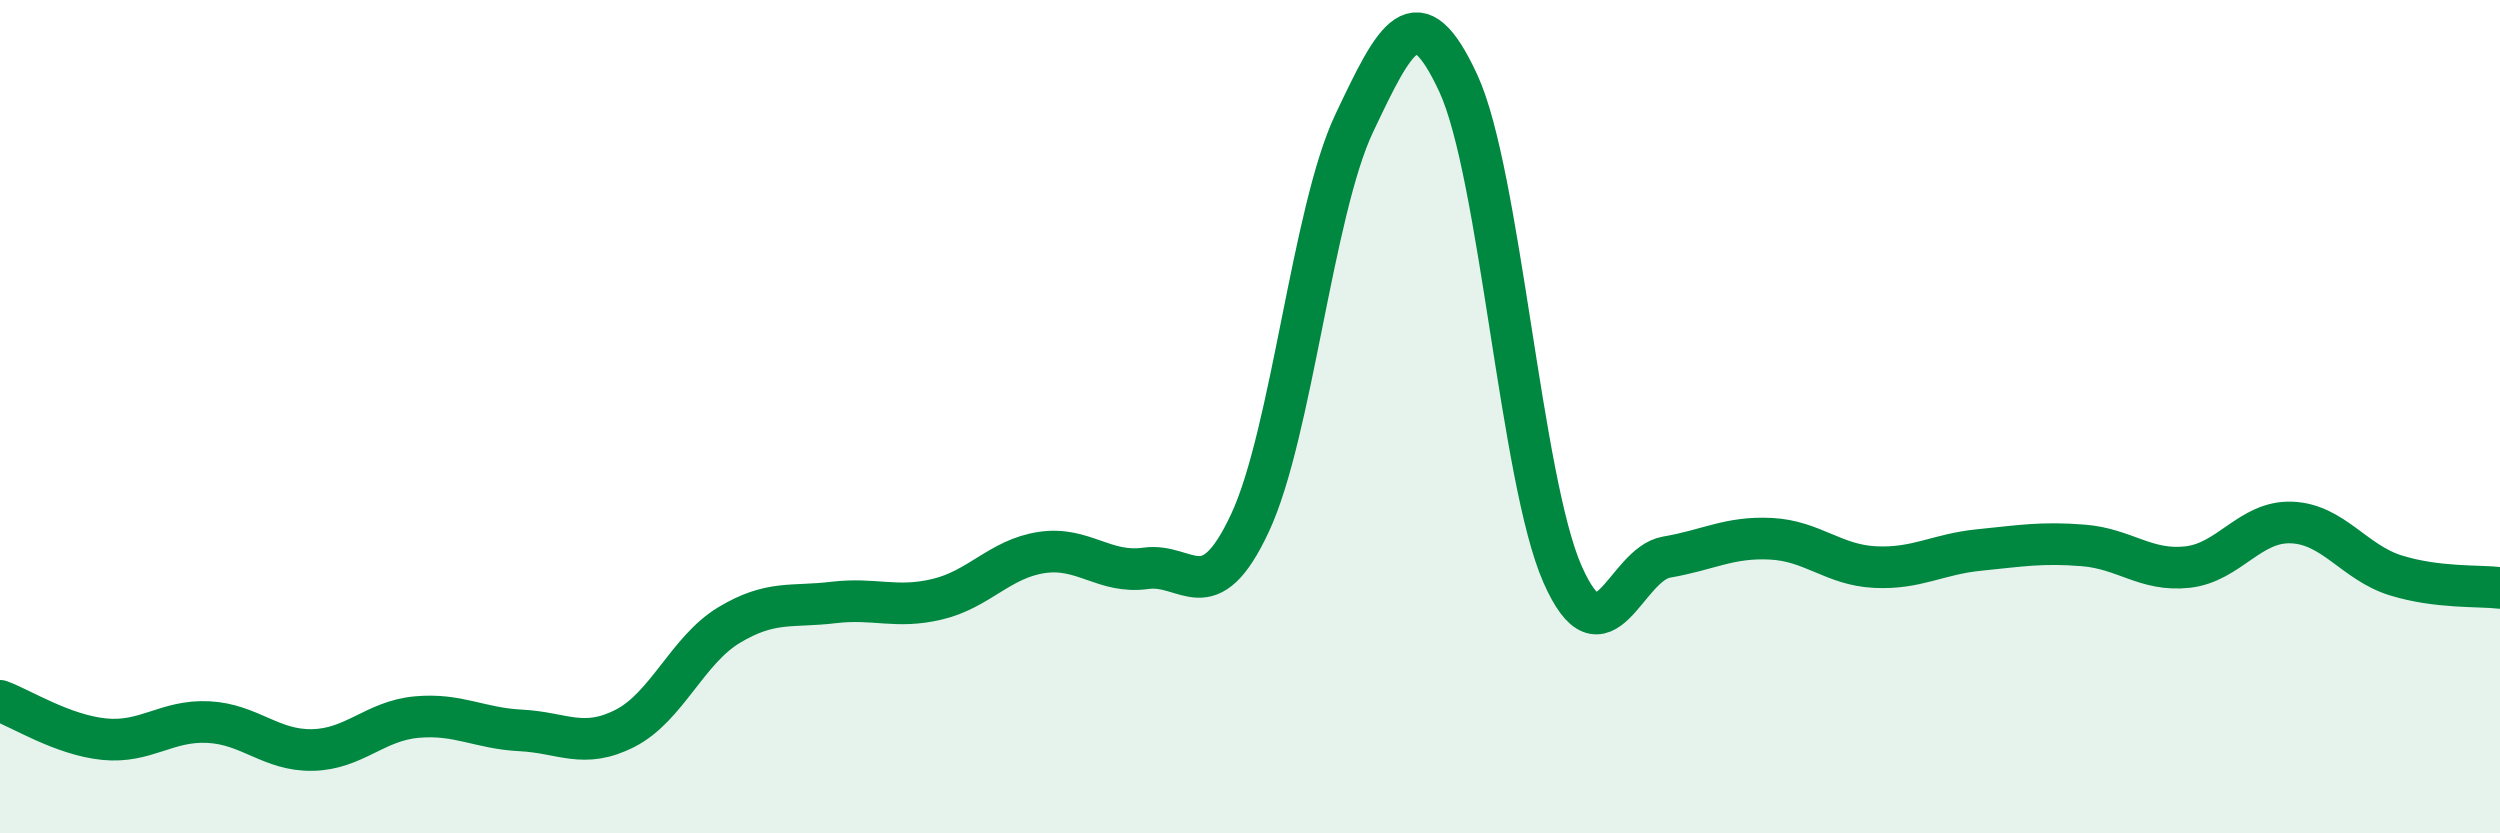
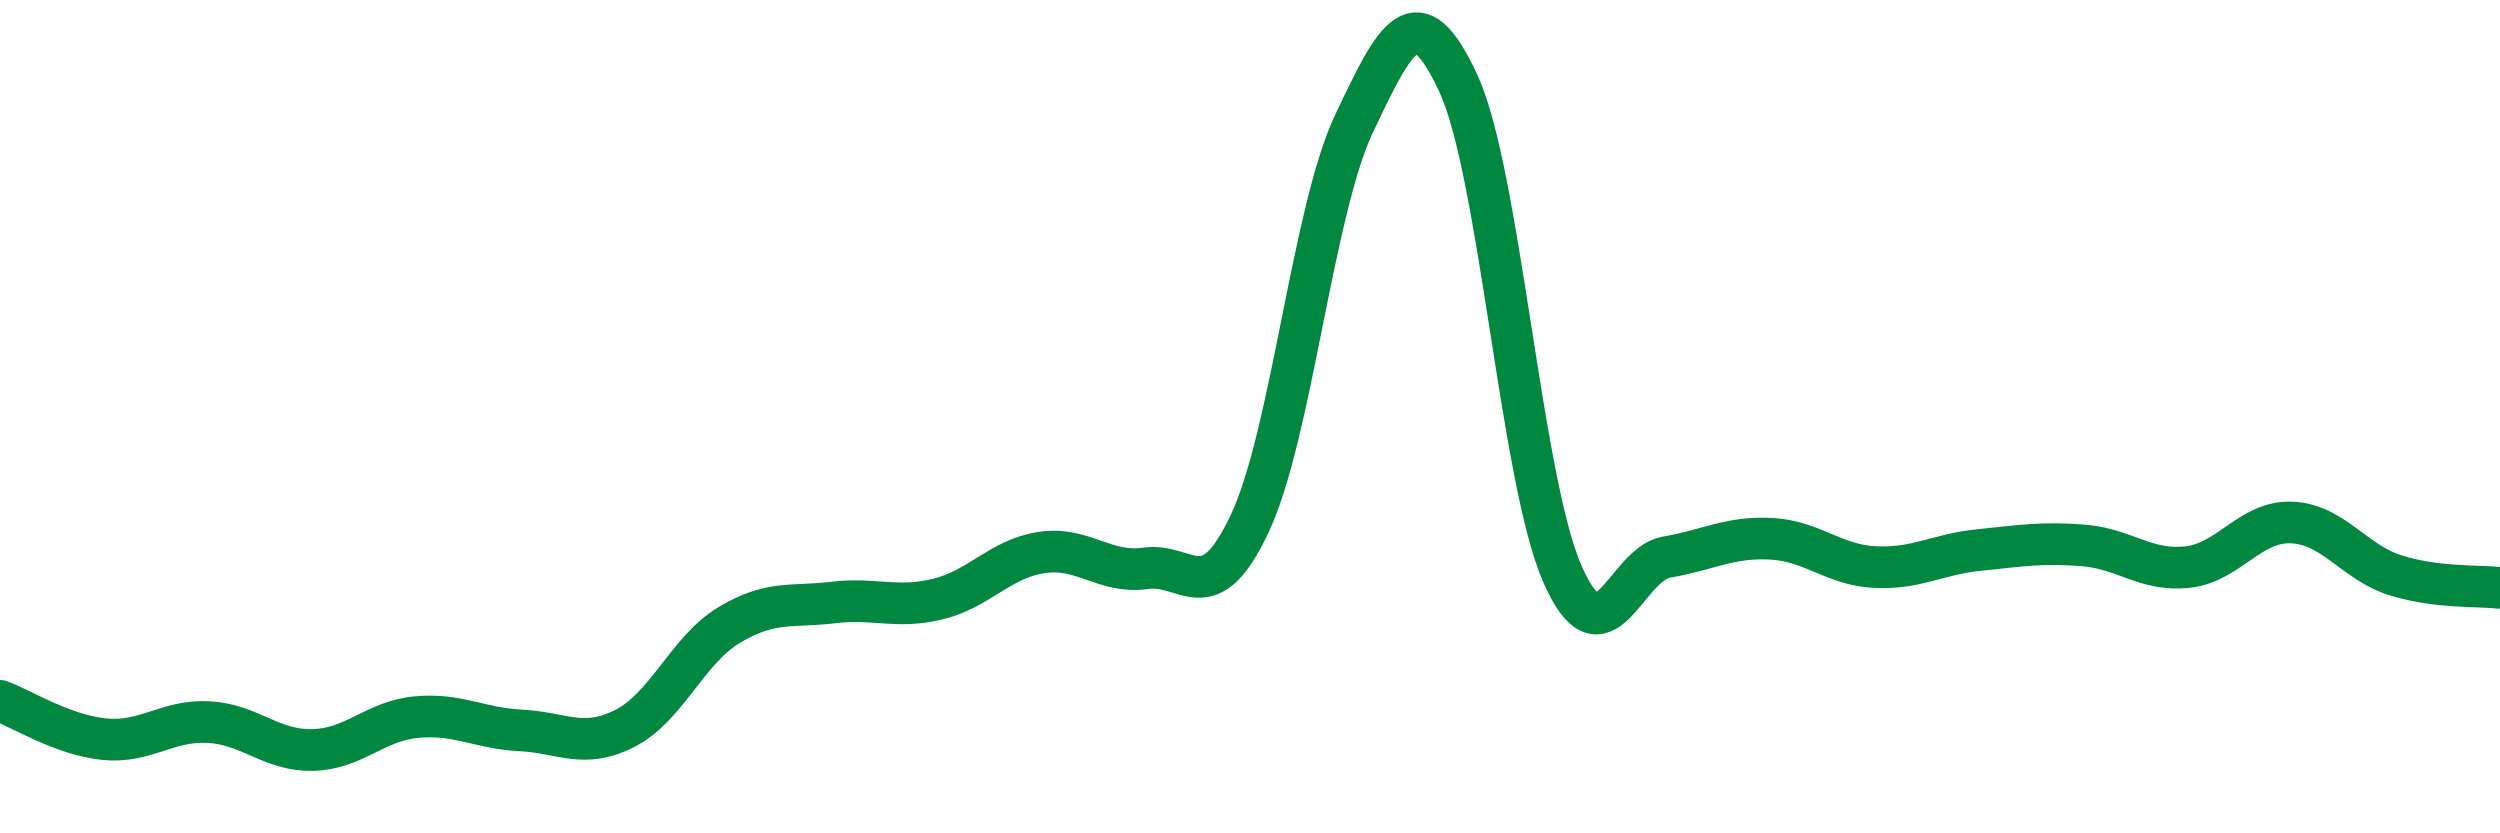
<svg xmlns="http://www.w3.org/2000/svg" width="60" height="20" viewBox="0 0 60 20">
-   <path d="M 0,16.82 C 0.5,17 1.5,17.64 2.5,17.74 C 3.5,17.84 4,17.28 5,17.33 C 6,17.38 6.5,18.02 7.5,18 C 8.5,17.98 9,17.3 10,17.21 C 11,17.12 11.5,17.48 12.5,17.53 C 13.5,17.58 14,17.99 15,17.48 C 16,16.97 16.5,15.6 17.5,15 C 18.5,14.4 19,14.58 20,14.46 C 21,14.34 21.5,14.62 22.5,14.38 C 23.5,14.14 24,13.41 25,13.26 C 26,13.11 26.5,13.78 27.5,13.64 C 28.5,13.5 29,14.69 30,12.55 C 31,10.41 31.5,5.07 32.5,2.96 C 33.5,0.85 34,-0.16 35,2 C 36,4.16 36.5,11.51 37.5,13.78 C 38.5,16.05 39,13.54 40,13.37 C 41,13.2 41.5,12.88 42.5,12.93 C 43.5,12.98 44,13.56 45,13.61 C 46,13.66 46.5,13.3 47.5,13.2 C 48.5,13.1 49,13.01 50,13.09 C 51,13.17 51.5,13.72 52.5,13.61 C 53.5,13.5 54,12.5 55,12.54 C 56,12.58 56.5,13.5 57.5,13.81 C 58.5,14.12 59.5,14.05 60,14.11L60 20L0 20Z" fill="#008740" opacity="0.1" stroke-linecap="round" stroke-linejoin="round" />
  <path d="M 0,16.82 C 0.5,17 1.5,17.64 2.5,17.74 C 3.5,17.84 4,17.28 5,17.33 C 6,17.38 6.5,18.02 7.5,18 C 8.5,17.98 9,17.3 10,17.21 C 11,17.12 11.5,17.48 12.5,17.53 C 13.5,17.58 14,17.99 15,17.48 C 16,16.97 16.5,15.6 17.5,15 C 18.5,14.4 19,14.58 20,14.46 C 21,14.34 21.5,14.62 22.5,14.38 C 23.5,14.14 24,13.41 25,13.26 C 26,13.11 26.5,13.78 27.5,13.64 C 28.5,13.5 29,14.69 30,12.55 C 31,10.41 31.5,5.07 32.5,2.96 C 33.5,0.85 34,-0.16 35,2 C 36,4.16 36.5,11.51 37.5,13.78 C 38.5,16.05 39,13.54 40,13.37 C 41,13.2 41.5,12.88 42.5,12.93 C 43.5,12.98 44,13.56 45,13.61 C 46,13.66 46.5,13.3 47.5,13.2 C 48.5,13.1 49,13.01 50,13.09 C 51,13.17 51.5,13.72 52.5,13.61 C 53.5,13.5 54,12.5 55,12.54 C 56,12.58 56.5,13.5 57.5,13.81 C 58.5,14.12 59.5,14.05 60,14.11" stroke="#008740" stroke-width="1" fill="none" stroke-linecap="round" stroke-linejoin="round" />
</svg>